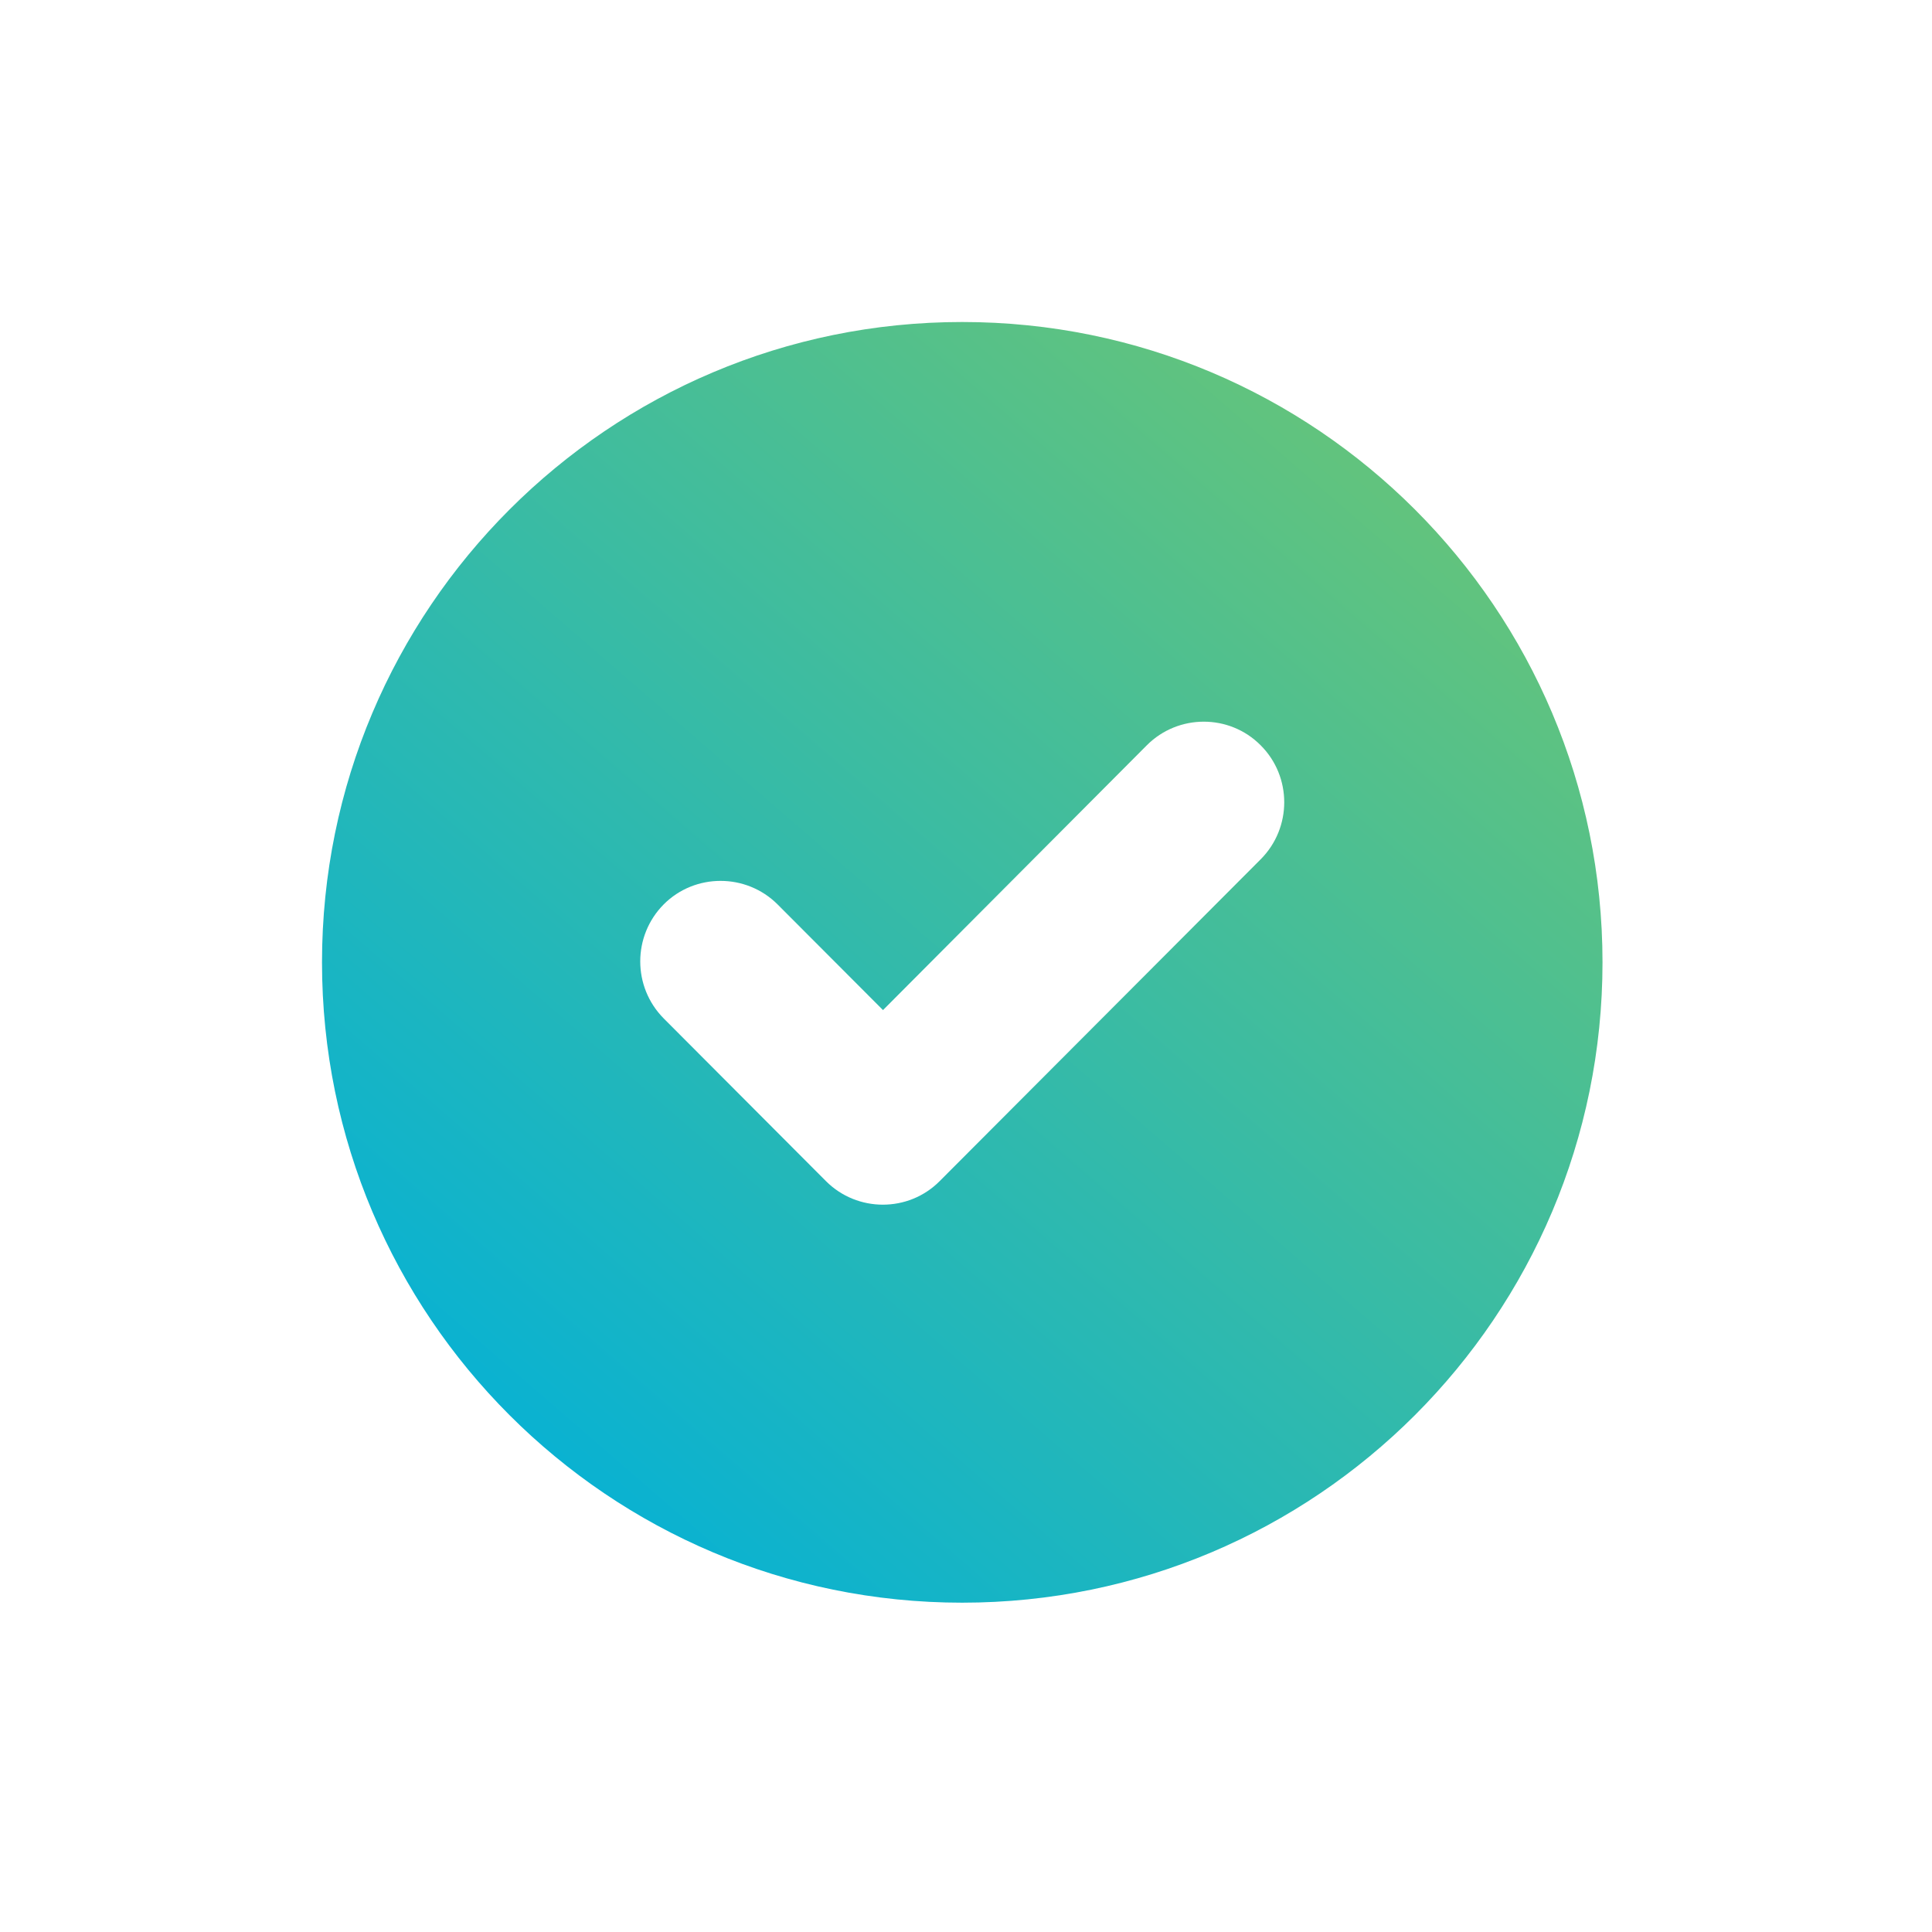
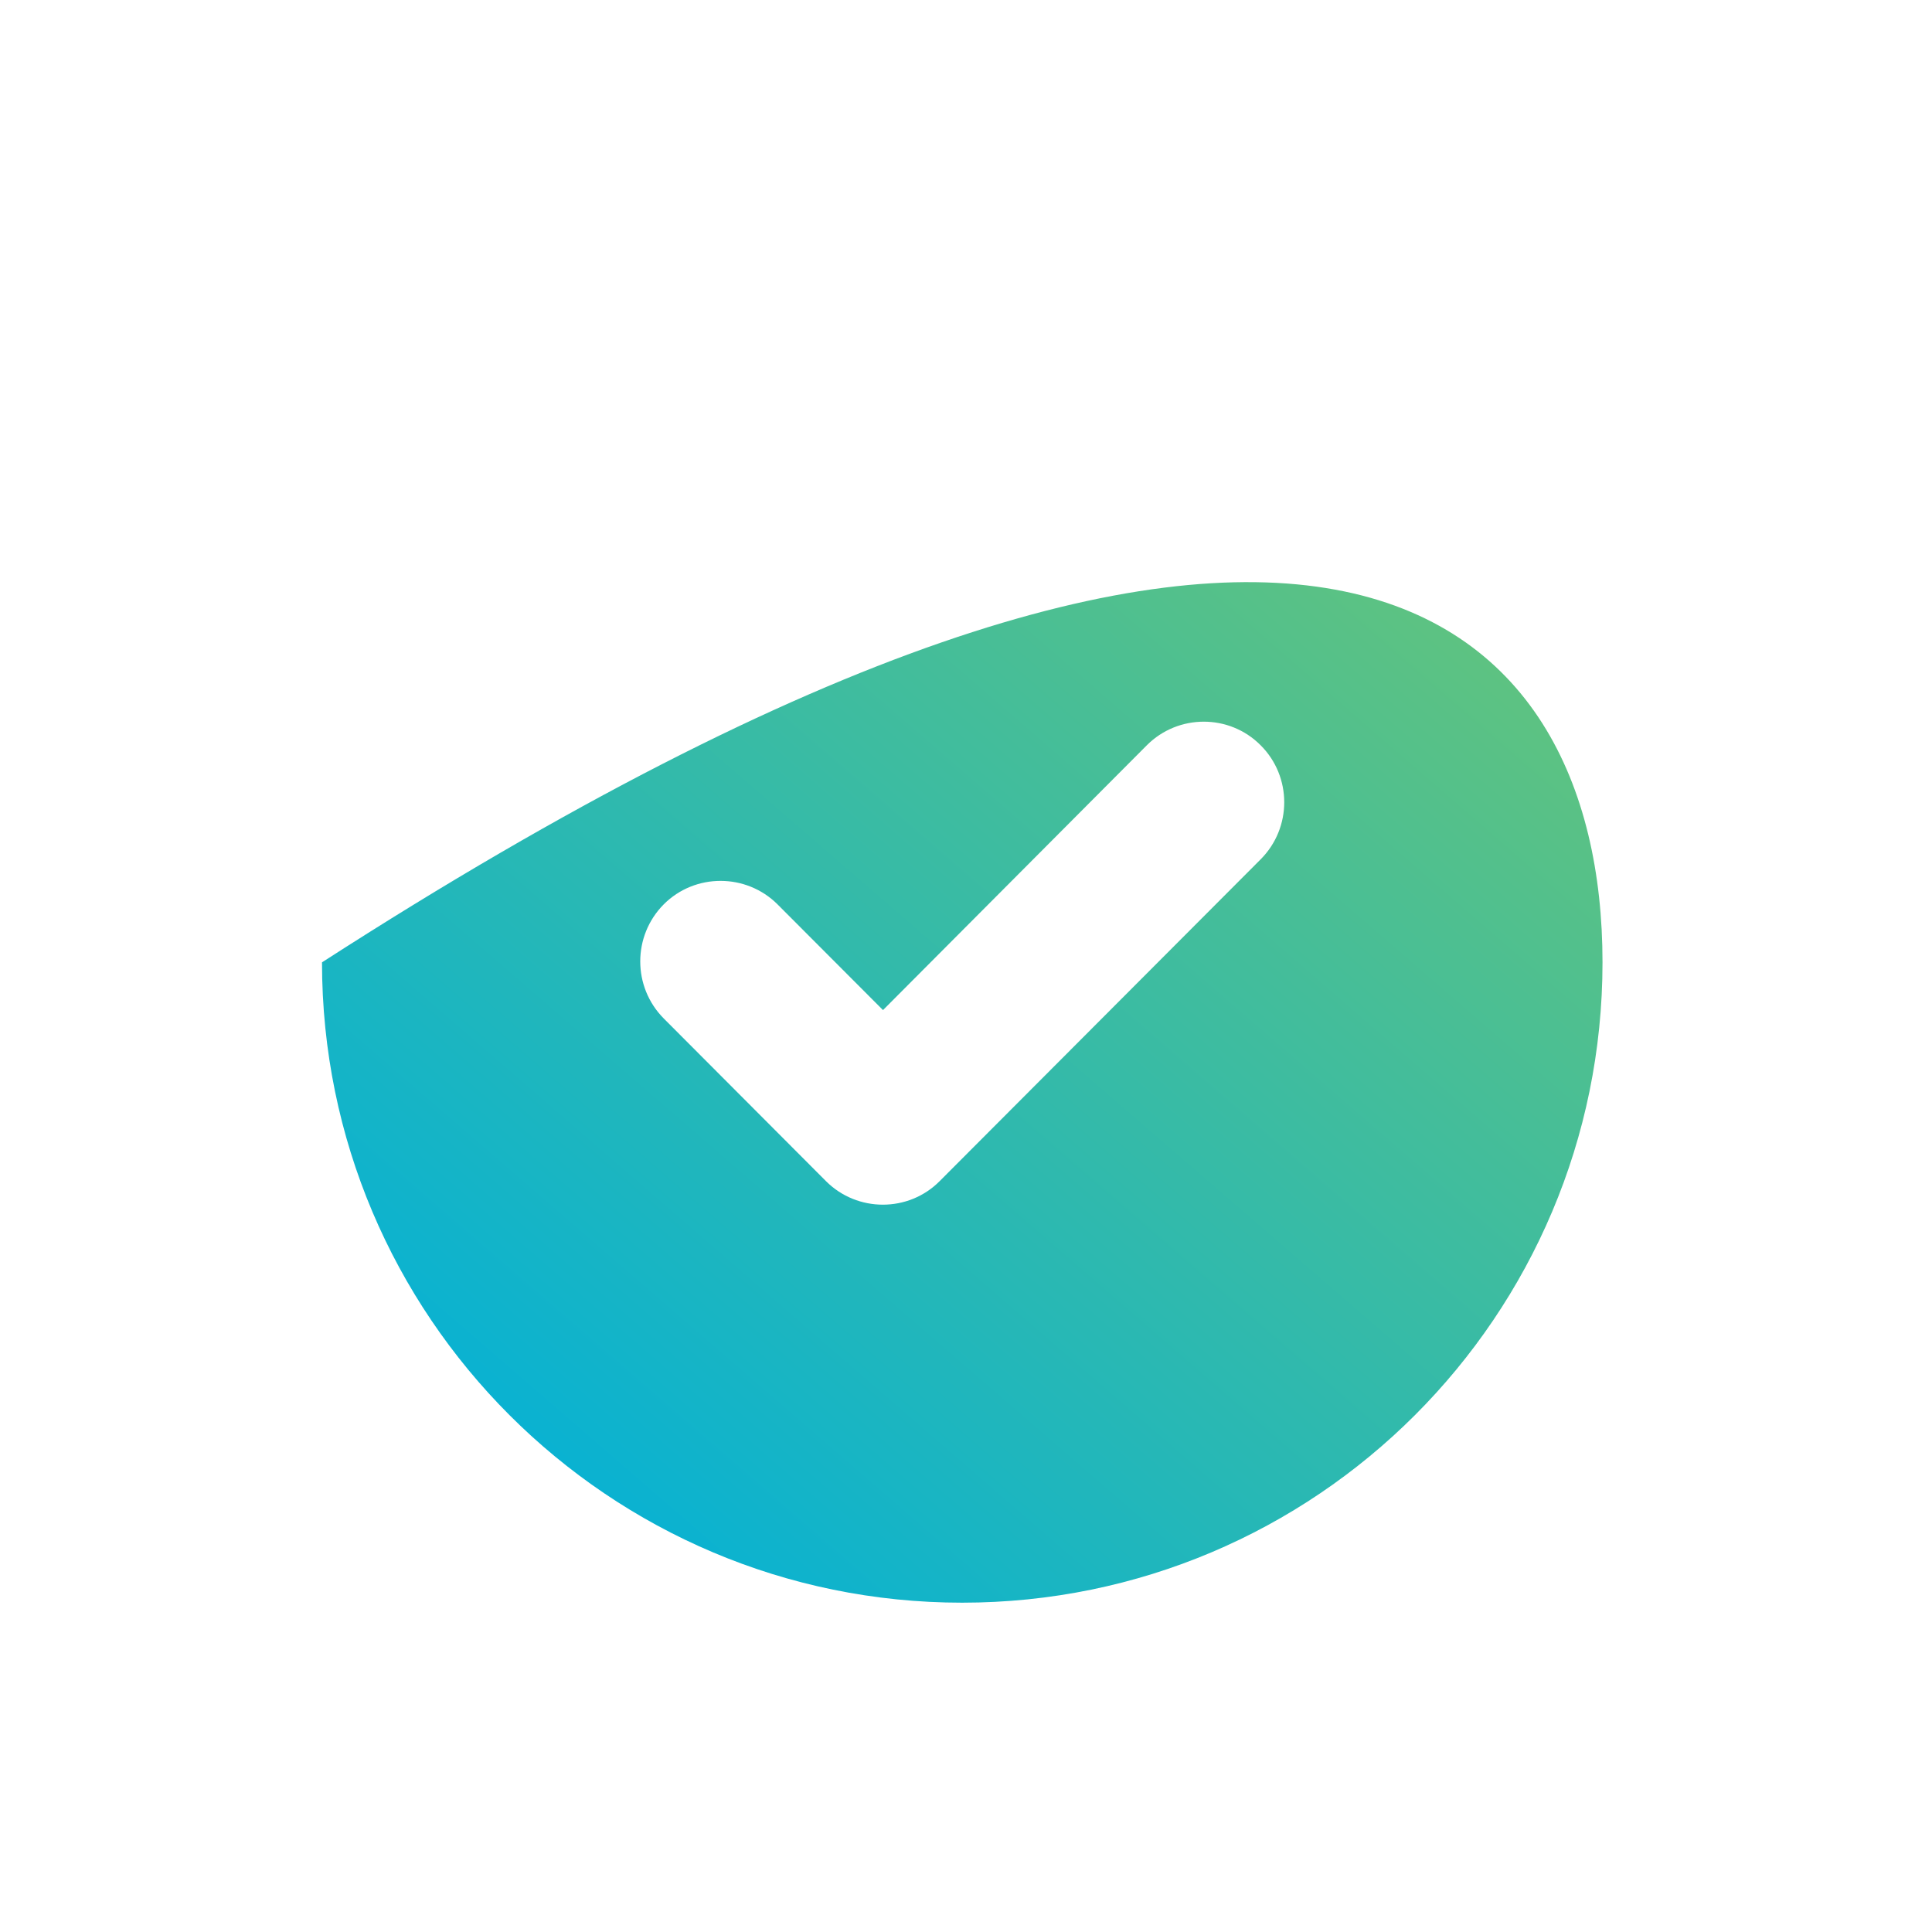
<svg xmlns="http://www.w3.org/2000/svg" width="350" height="350" viewBox="0 0 350 350" fill="none">
-   <path d="M174.305 290.341C110.266 290.341 58.334 238.408 58.334 174.337C58.334 110.266 110.266 58.334 174.305 58.334C238.377 58.334 290.309 110.266 290.309 174.337C290.309 238.408 238.366 290.341 174.305 290.341ZM228.368 135.004C222.713 129.316 213.451 129.316 207.768 135.004L159.964 182.987L140.849 163.826C135.166 158.165 125.895 158.165 120.248 163.826C114.566 169.542 114.566 178.794 120.248 184.51L149.629 213.972C155.312 219.66 164.583 219.66 170.229 213.972L228.37 155.685C234.08 149.97 234.078 140.692 228.368 135.004Z" fill="url(#paint0_linear_2069_1864)" />
+   <path d="M174.305 290.341C110.266 290.341 58.334 238.408 58.334 174.337C238.377 58.334 290.309 110.266 290.309 174.337C290.309 238.408 238.366 290.341 174.305 290.341ZM228.368 135.004C222.713 129.316 213.451 129.316 207.768 135.004L159.964 182.987L140.849 163.826C135.166 158.165 125.895 158.165 120.248 163.826C114.566 169.542 114.566 178.794 120.248 184.51L149.629 213.972C155.312 219.66 164.583 219.66 170.229 213.972L228.37 155.685C234.08 149.97 234.078 140.692 228.368 135.004Z" fill="url(#paint0_linear_2069_1864)" />
  <defs>
    <linearGradient id="paint0_linear_2069_1864" x1="98" y1="261.5" x2="248.5" y2="87.5" gradientUnits="userSpaceOnUse">
      <stop stop-color="#0AB2D1" />
      <stop offset="1" stop-color="#61C37E" />
    </linearGradient>
  </defs>
</svg>